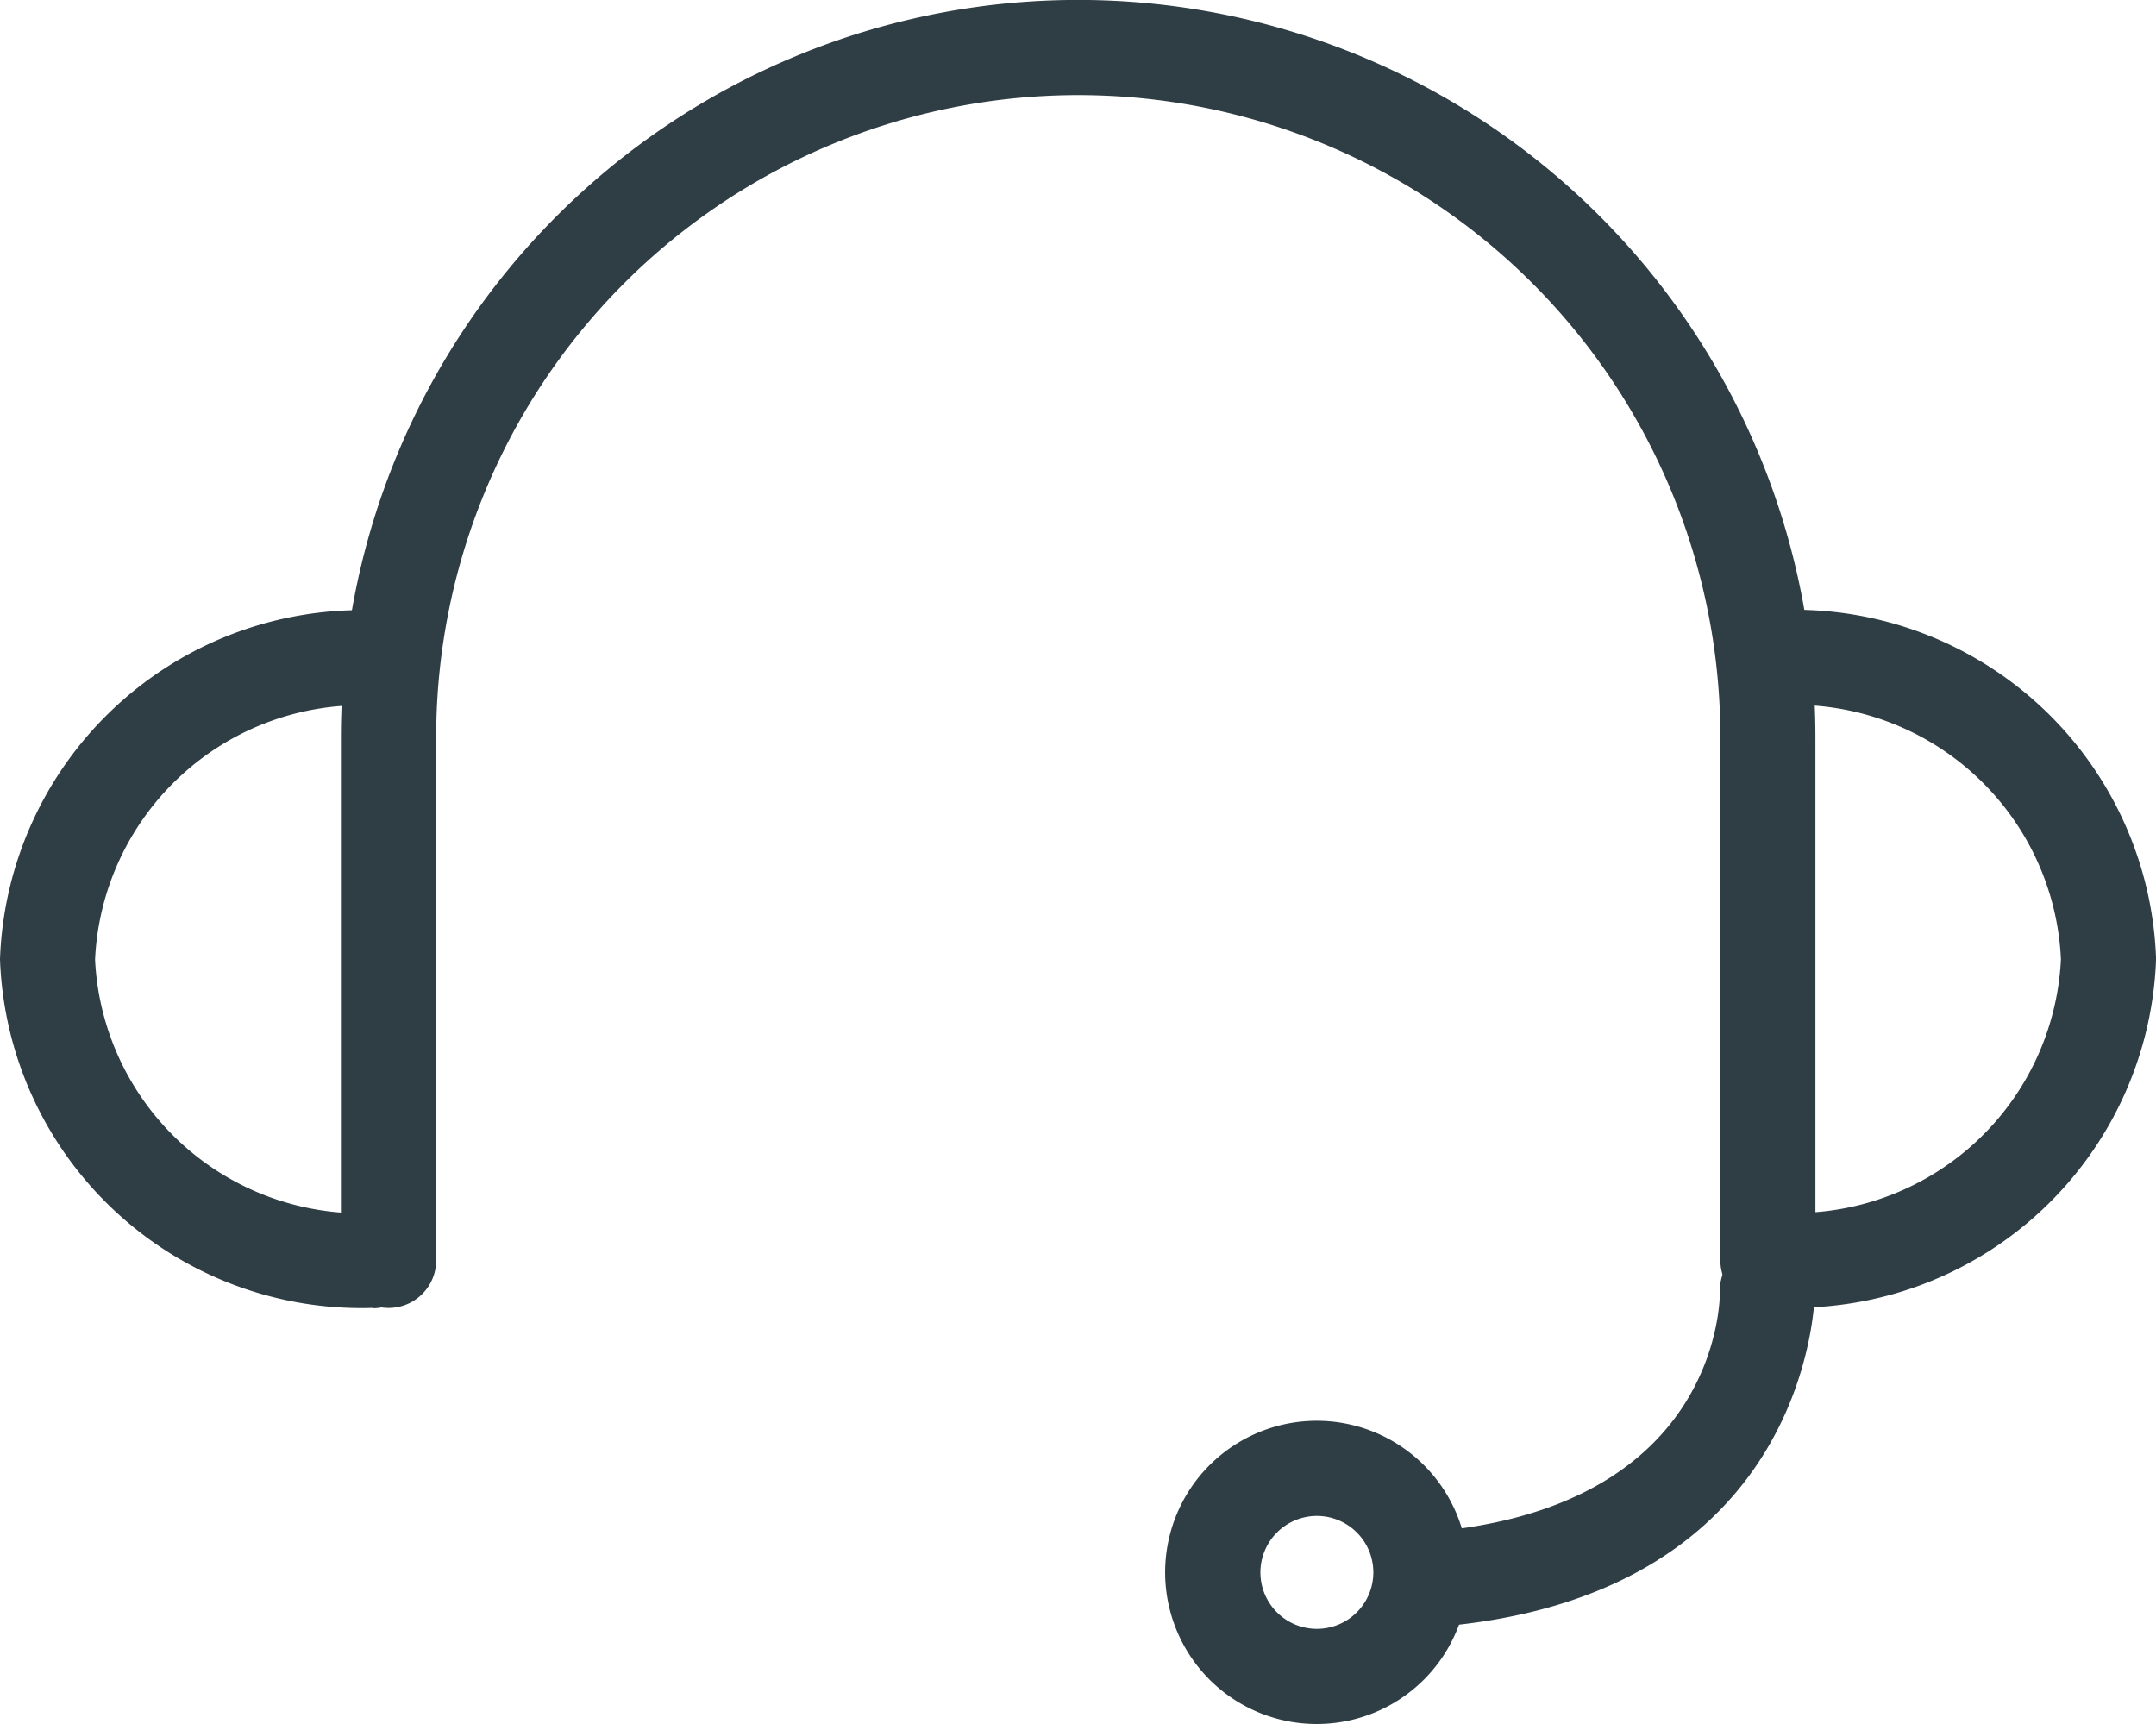
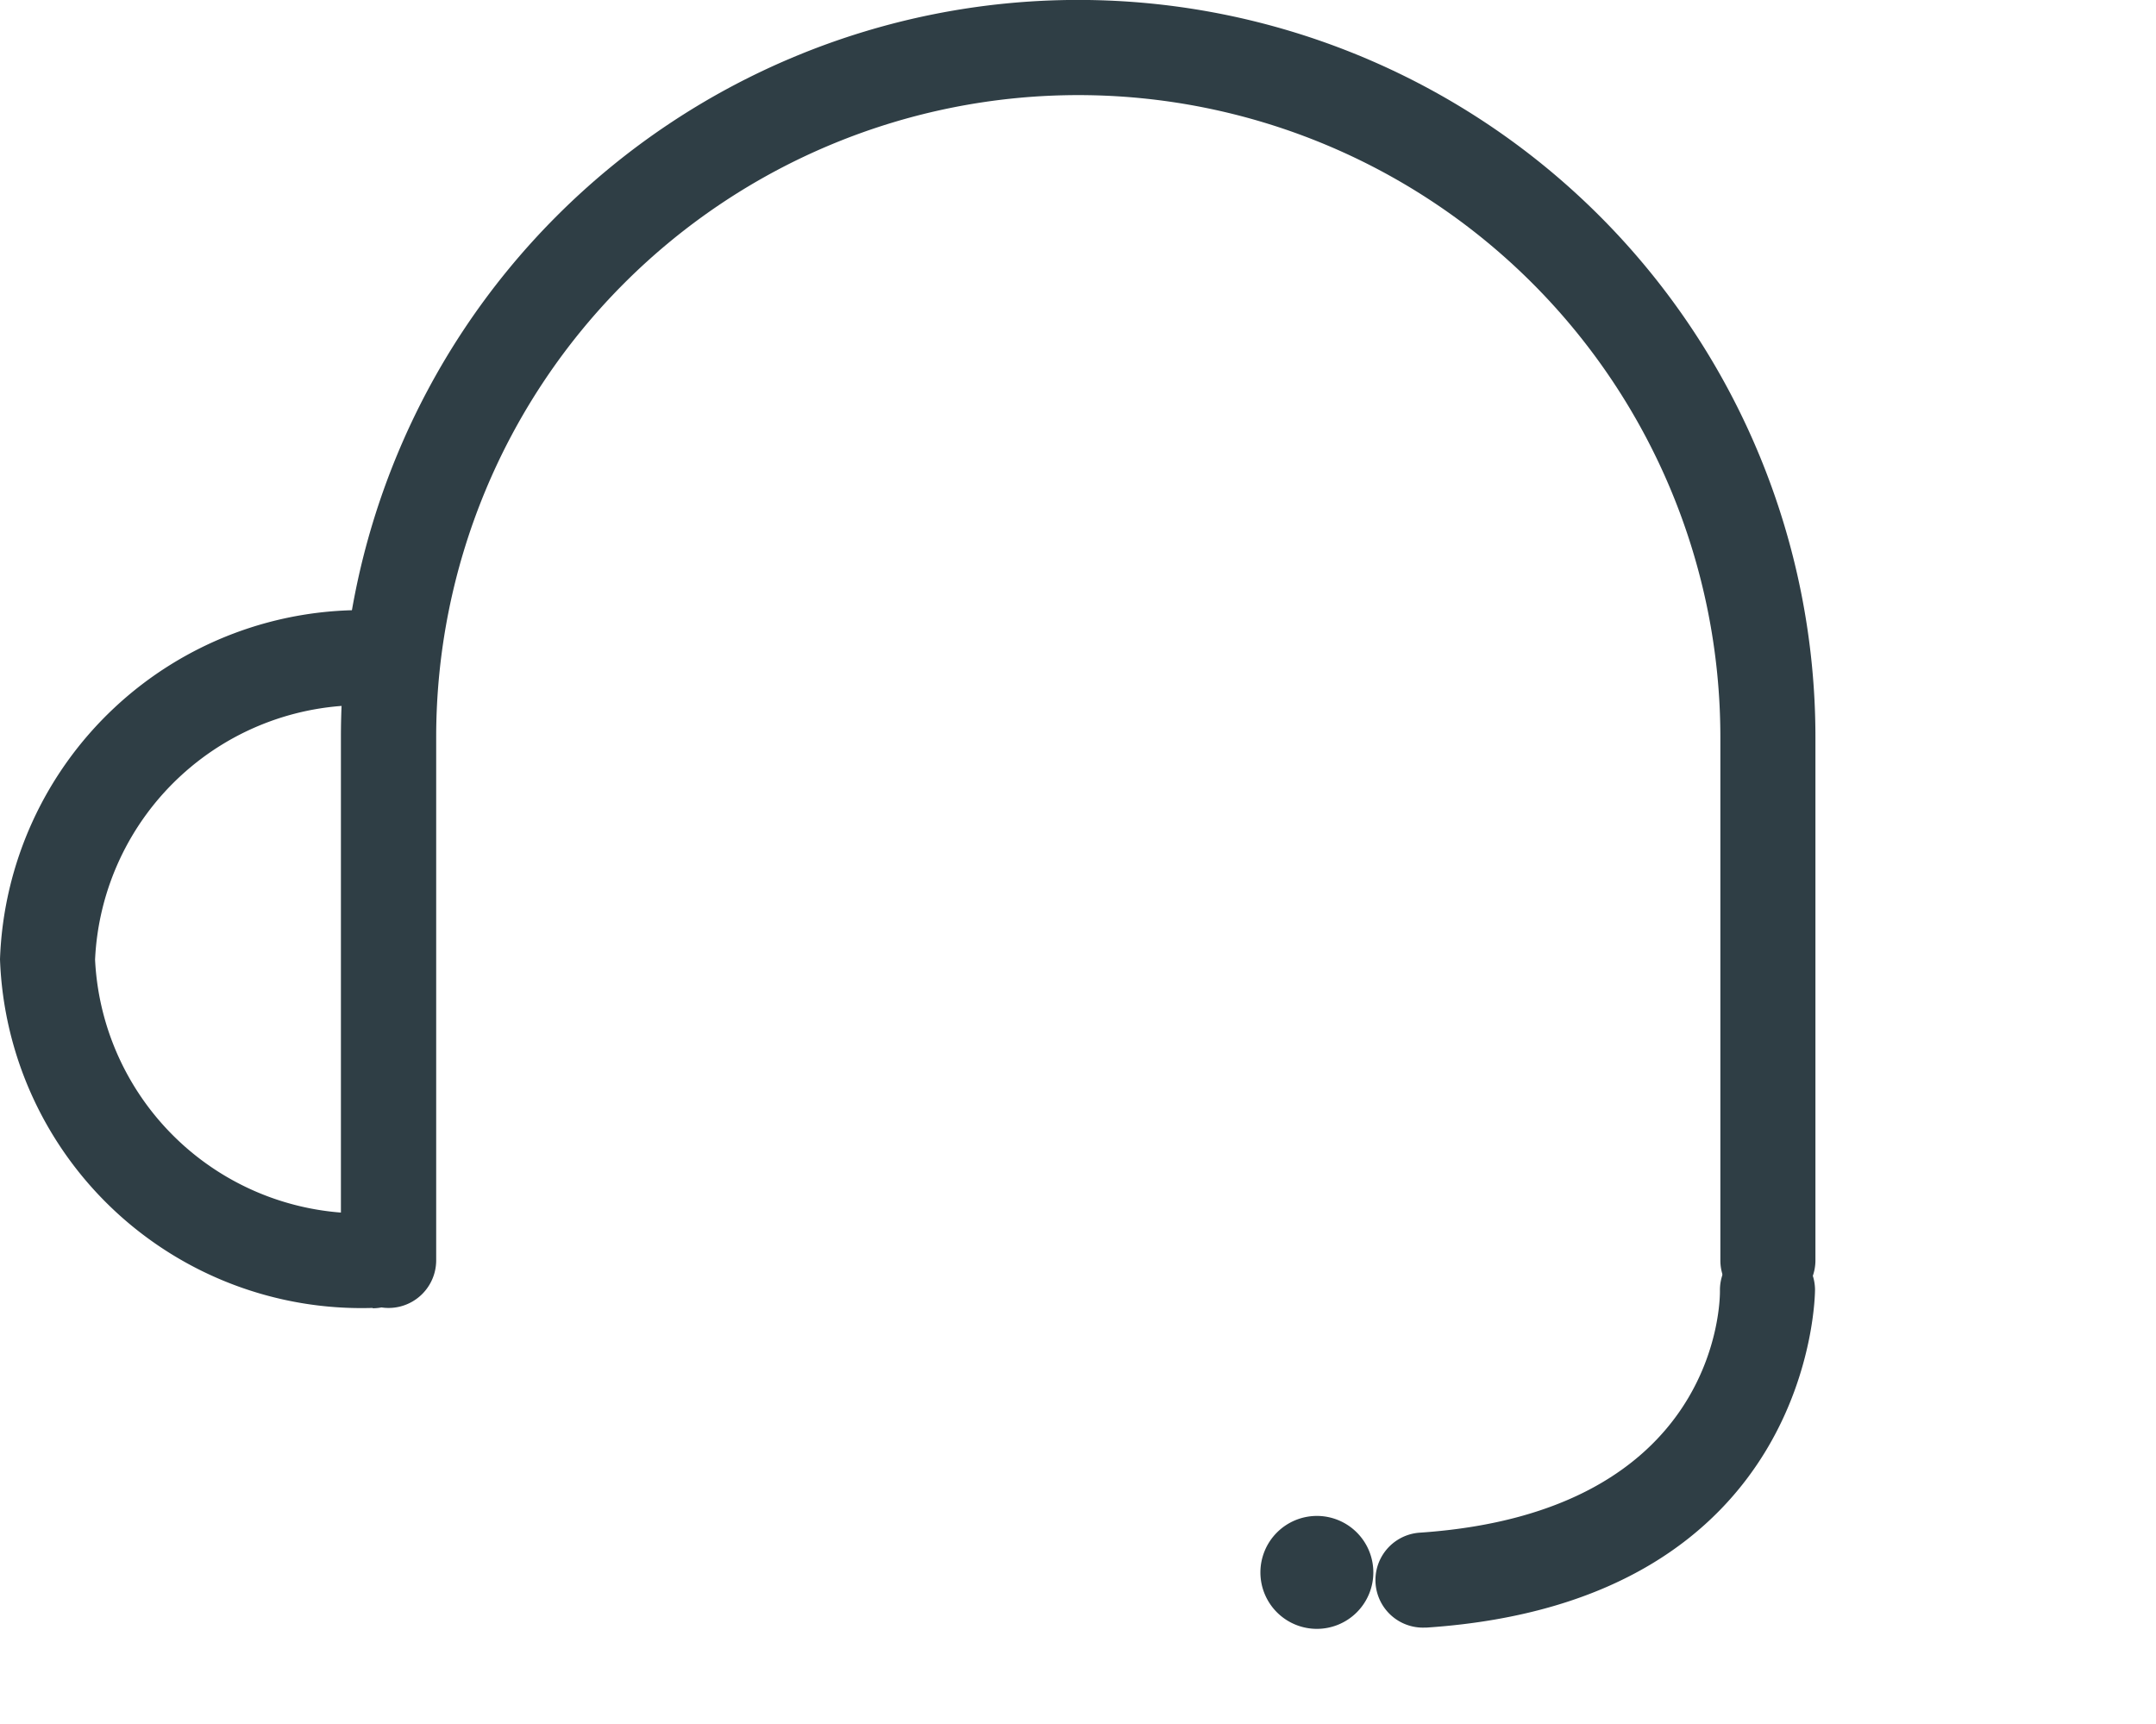
<svg xmlns="http://www.w3.org/2000/svg" width="31.387" height="25.098" viewBox="0 0 31.387 25.098">
  <g id="ご予約" transform="translate(-703.825 -18.264)">
    <path id="パス_118" data-name="パス 118" d="M430.629,28.866a.692.692,0,0,1-.691-.693V20.558a9.347,9.347,0,1,0-18.695,0v7.615a.693.693,0,0,1-1.387,0V20.558a10.733,10.733,0,0,1,21.466,0v7.615a.693.693,0,0,1-.693.693" transform="translate(298.932 8.438)" fill="#2f3e45" />
-     <path id="パス_119" data-name="パス 119" d="M421.475,24.762a.692.692,0,1,1,0-1.385,3.882,3.882,0,0,0,4.039-3.691,3.883,3.883,0,0,0-4.039-3.7.692.692,0,1,1,0-1.385,5.266,5.266,0,0,1,5.424,5.08,5.264,5.264,0,0,1-5.424,5.076" transform="translate(308.314 12.542)" fill="#2f3e45" />
    <path id="パス_120" data-name="パス 120" d="M412.611,24.762a5.266,5.266,0,0,1-5.425-5.076,5.268,5.268,0,0,1,5.425-5.08.692.692,0,1,1,0,1.385,3.884,3.884,0,0,0-4.041,3.7,3.882,3.882,0,0,0,4.041,3.691.692.692,0,1,1,0,1.385" transform="translate(296.639 12.542)" fill="#2f3e45" />
    <path id="パス_121" data-name="パス 121" d="M418.656,25.164a.692.692,0,0,1-.046-1.383c4.353-.3,4.36-3.39,4.359-3.522a.691.691,0,0,1,.684-.7h.009a.692.692,0,0,1,.691.682c0,.046-.006,4.541-5.648,4.922l-.048,0" transform="translate(305.895 16.794)" fill="#2f3e45" />
-     <path id="パス_122" data-name="パス 122" d="M418.519,22.339a.822.822,0,1,1-.821.822.823.823,0,0,1,.821-.822m0-1.385a2.207,2.207,0,1,0,2.206,2.206,2.206,2.206,0,0,0-2.206-2.206" transform="translate(304.476 17.993)" fill="#2f3e45" />
+     <path id="パス_122" data-name="パス 122" d="M418.519,22.339a.822.822,0,1,1-.821.822.823.823,0,0,1,.821-.822m0-1.385" transform="translate(304.476 17.993)" fill="#2f3e45" />
  </g>
</svg>